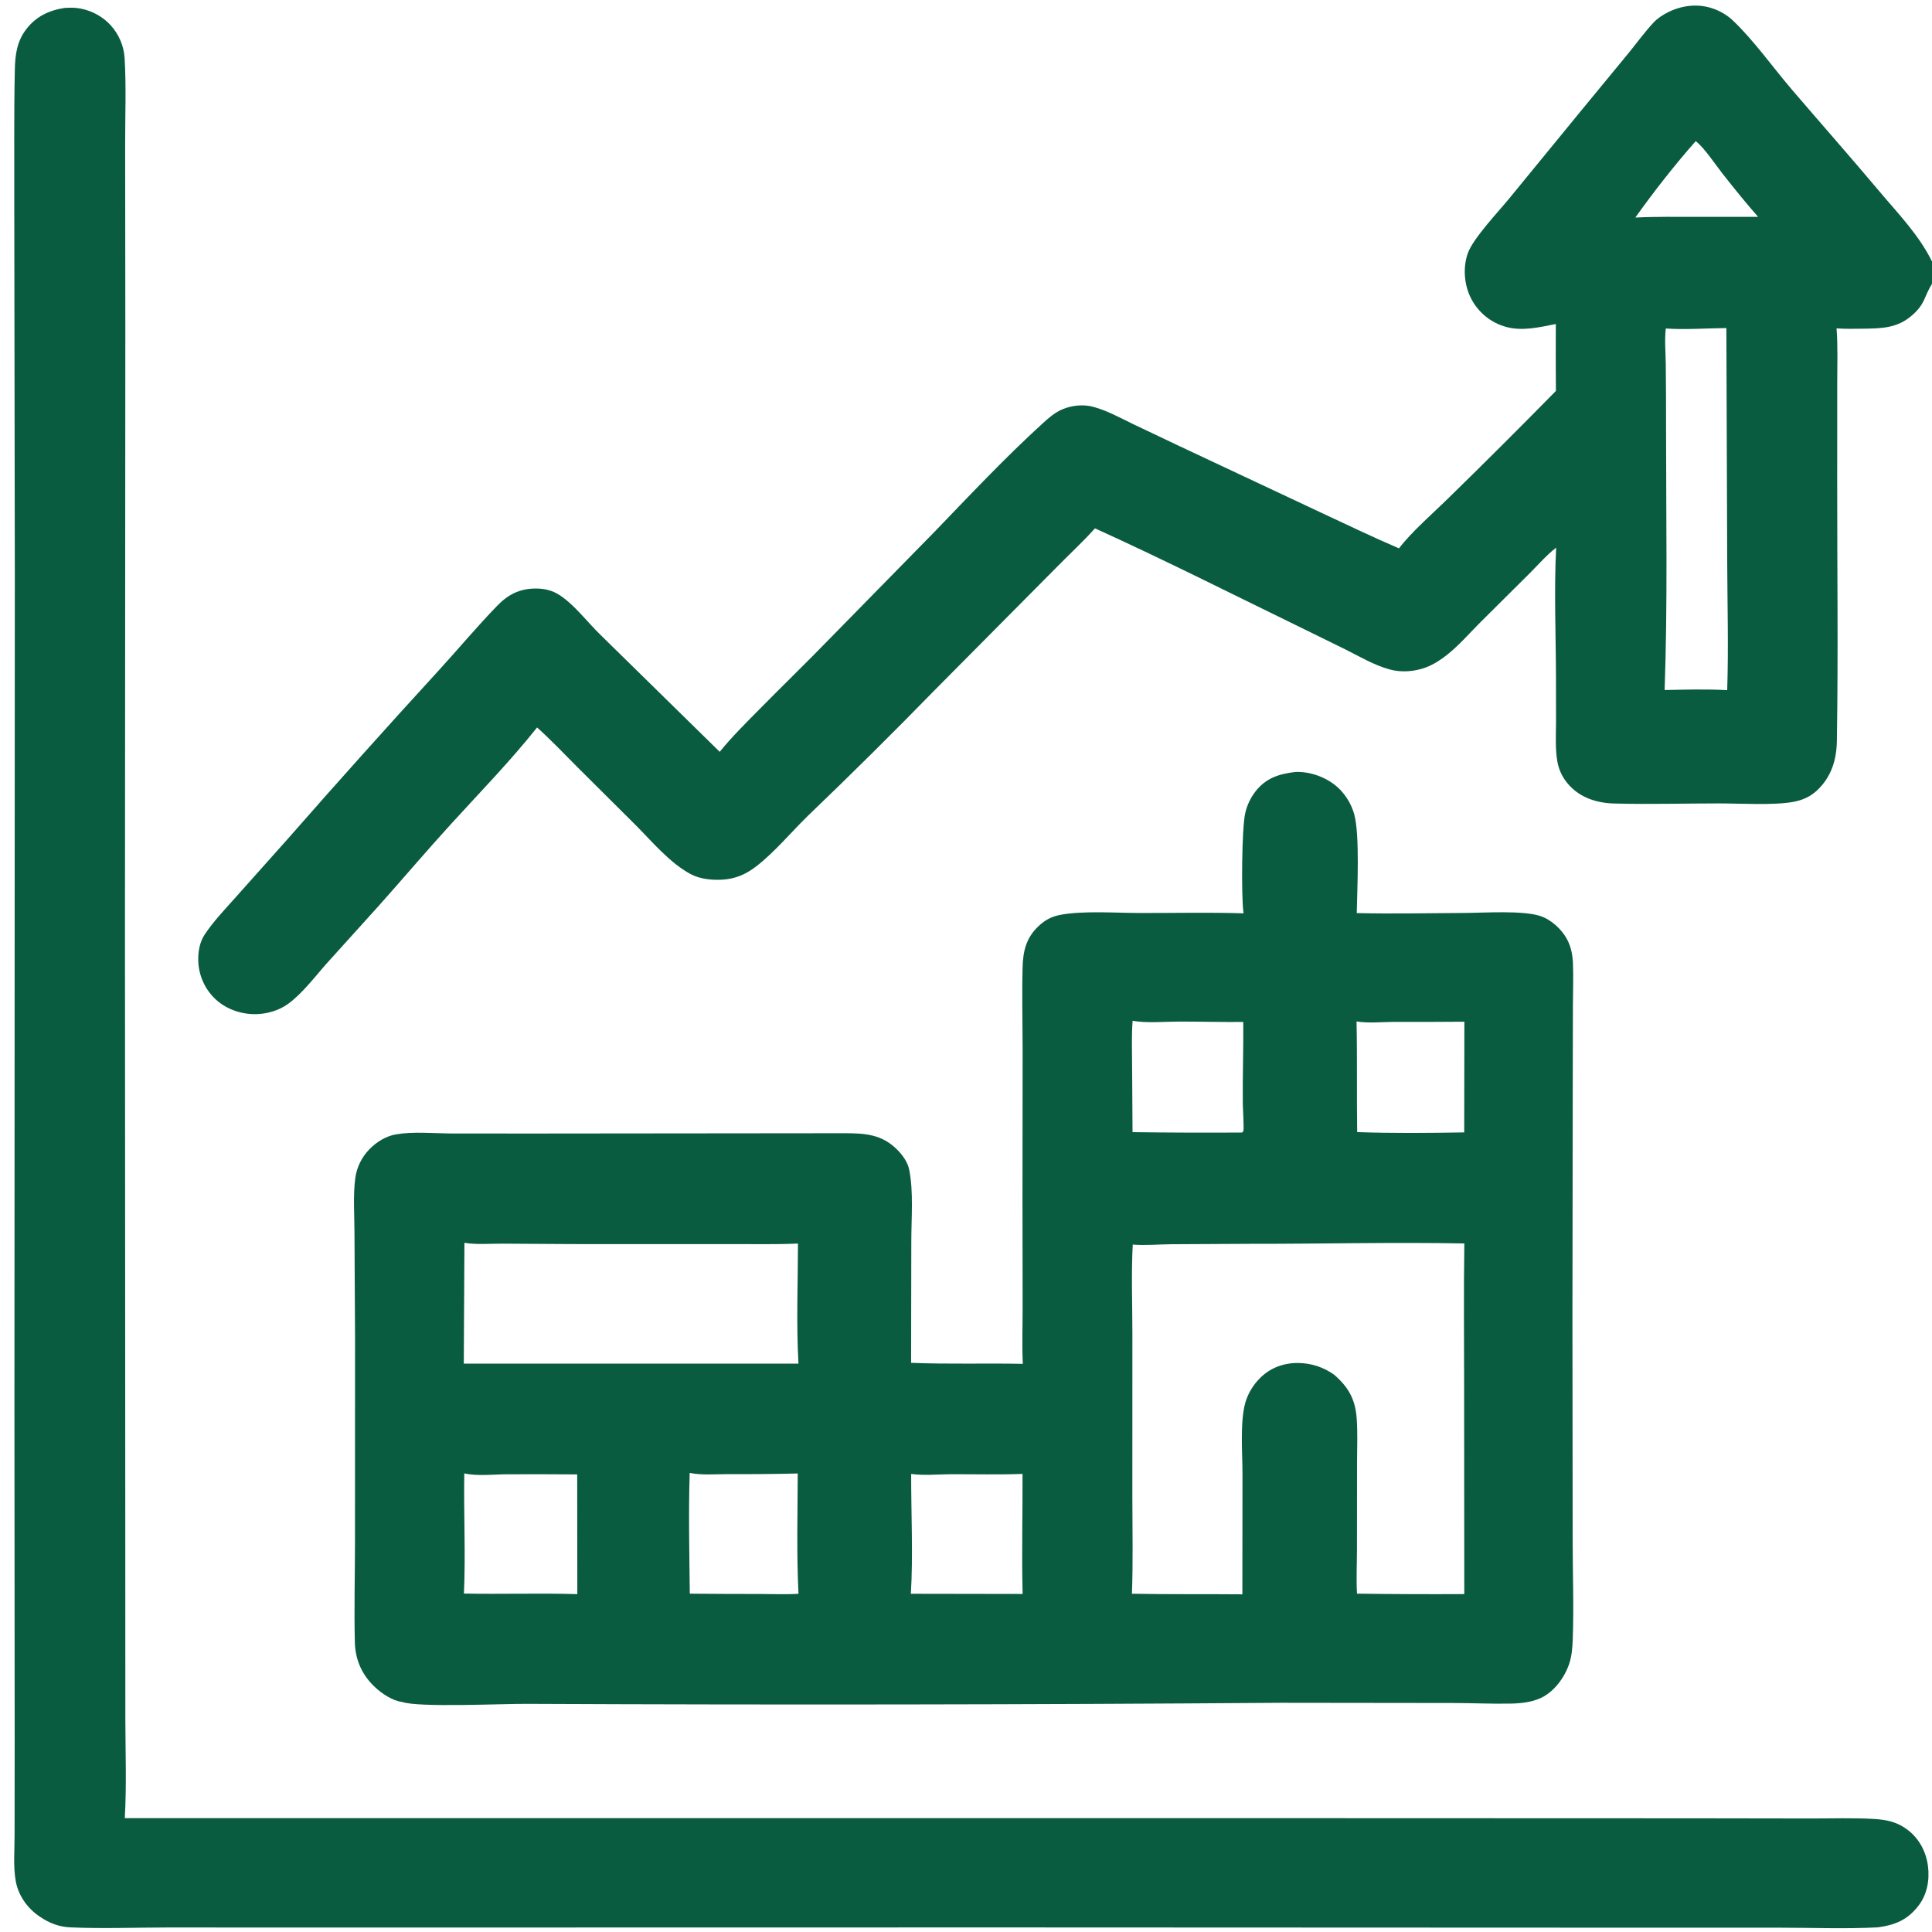
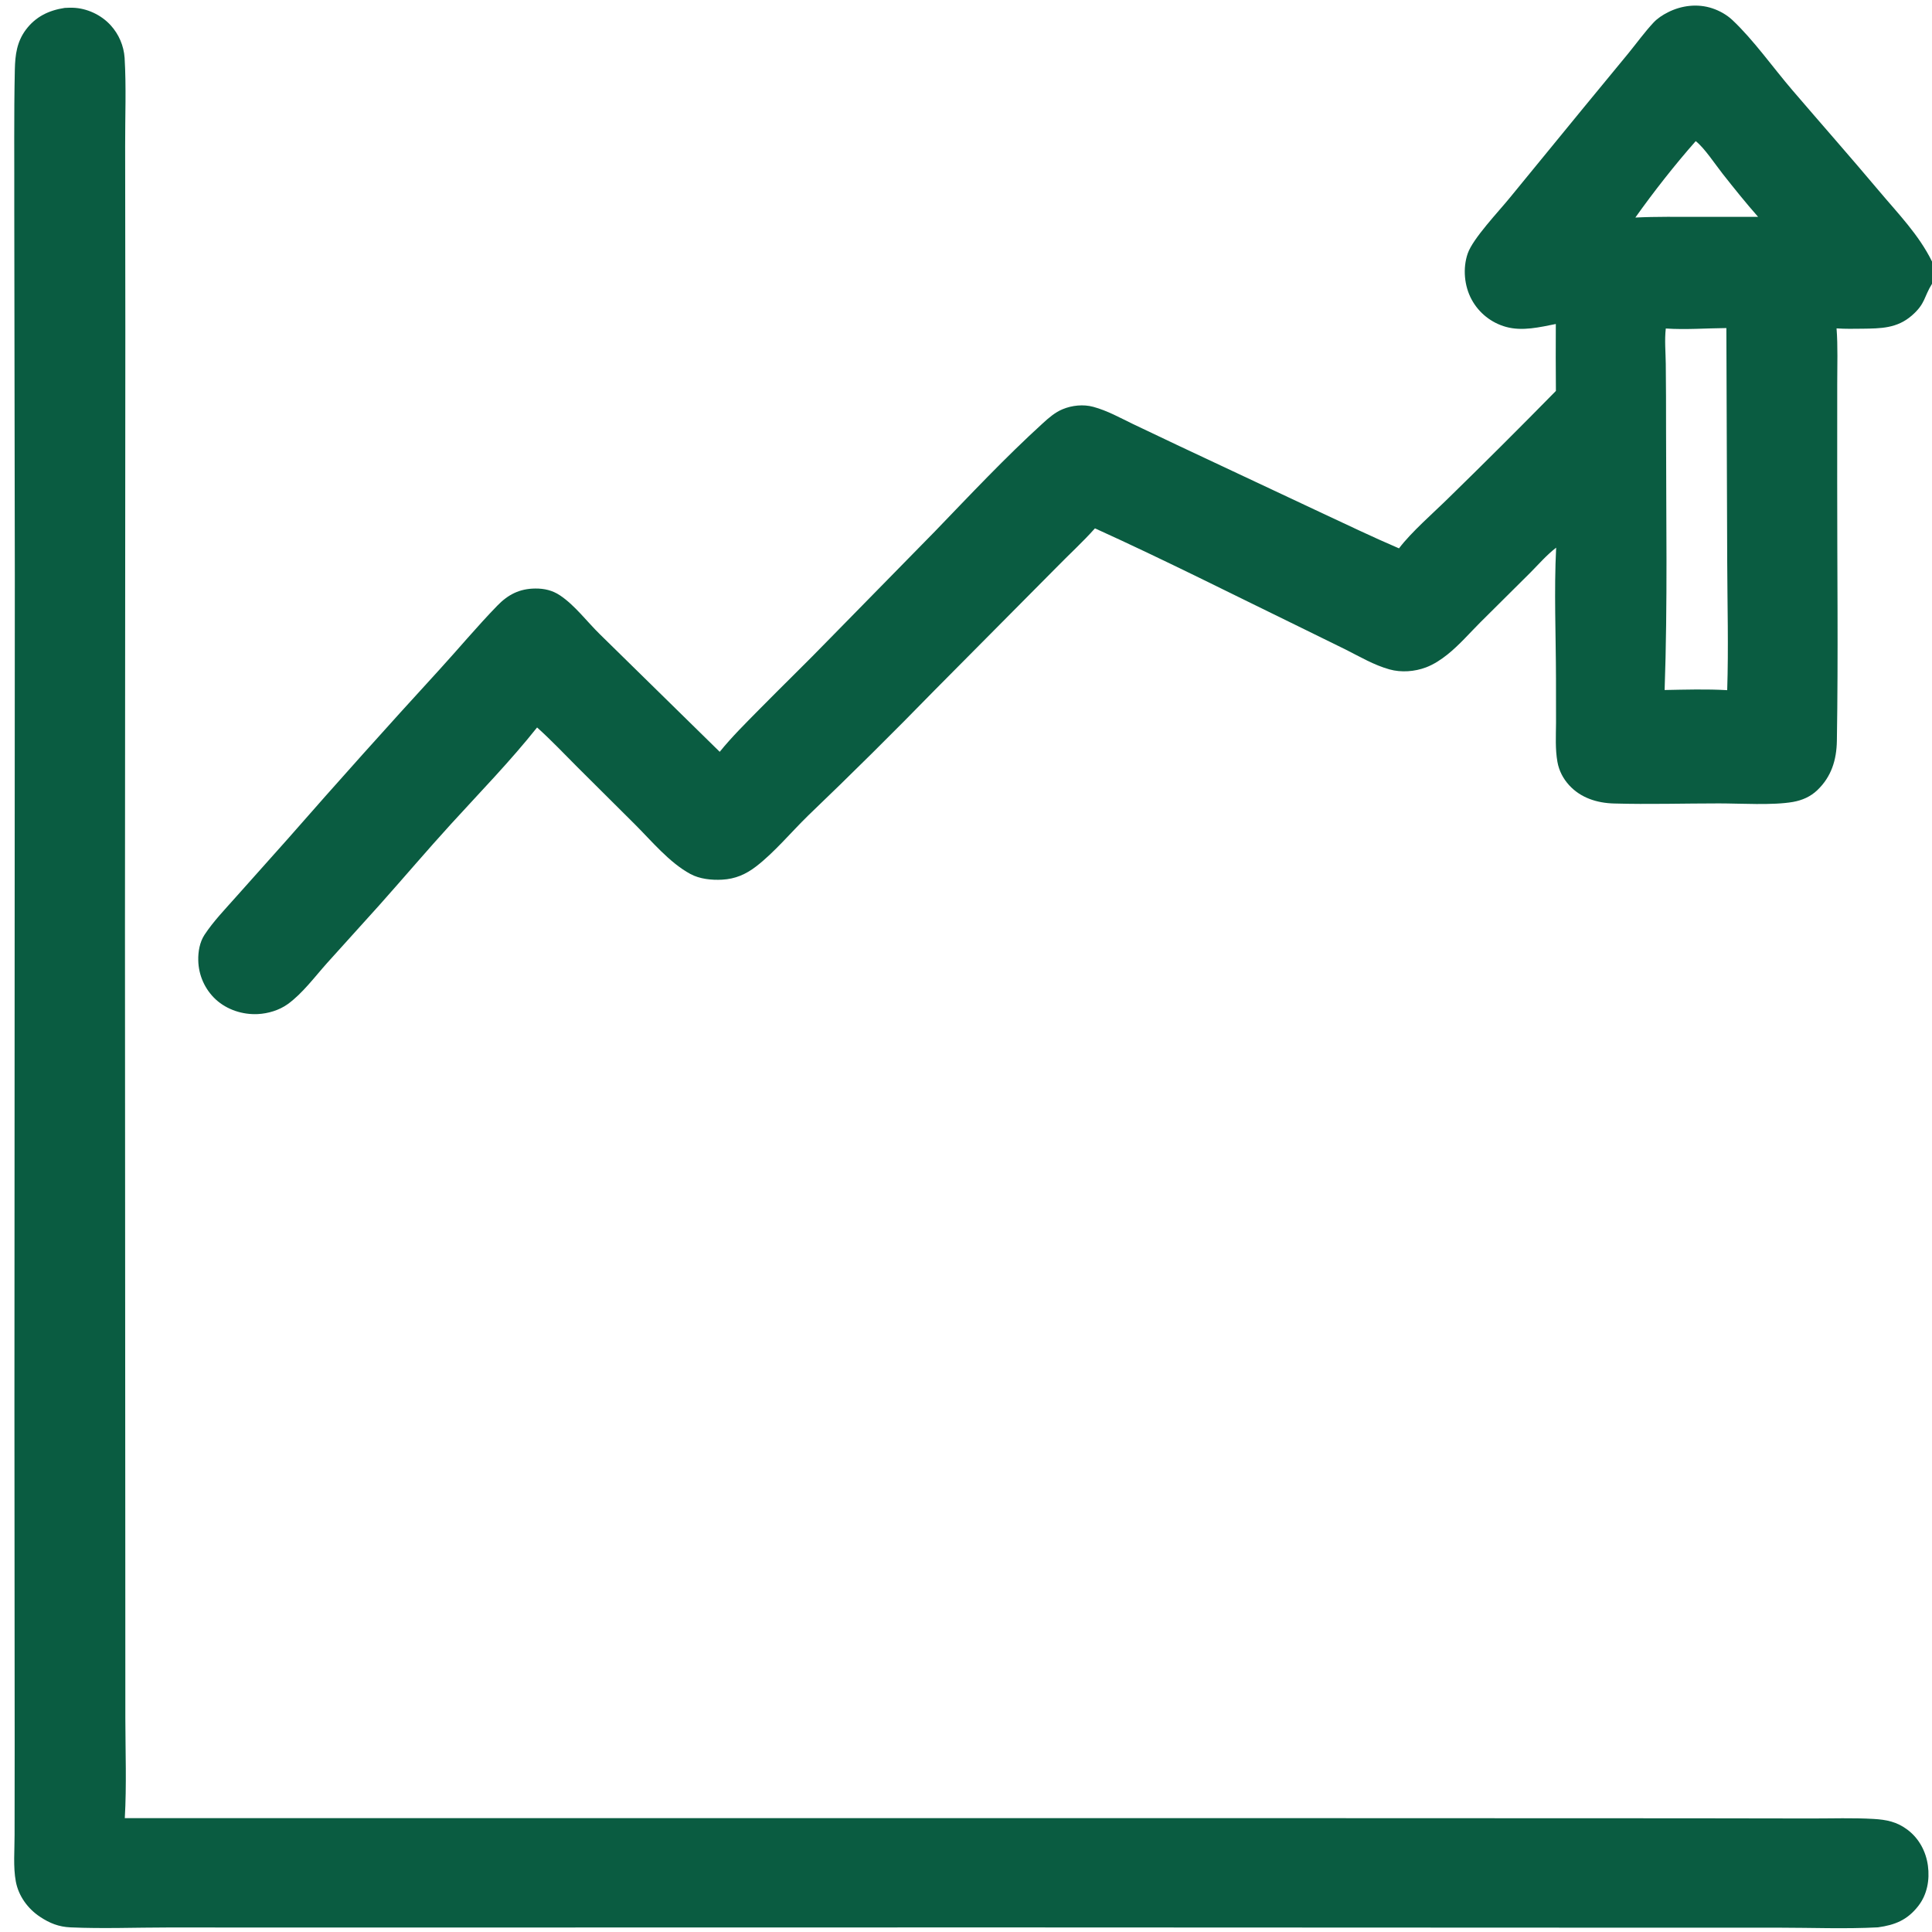
<svg xmlns="http://www.w3.org/2000/svg" width="100%" height="100%" viewBox="0 0 512 512" version="1.1" xml:space="preserve" style="fill-rule:evenodd;clip-rule:evenodd;stroke-linejoin:round;stroke-miterlimit:2;">
  <path d="M17.144,2.098c0.701,-0.033 1.407,-0.066 2.109,-0.047c3.764,0.103 7.567,1.878 10.09,4.663c2.16,2.374 3.457,5.409 3.68,8.611c0.463,7.711 0.12,15.623 0.143,23.359l0.05,48.71l-0.097,158.481l0.084,162.93l0.015,46.595c0.013,8.773 0.356,17.678 -0.145,26.43l295.435,-0.007l120.077,0.042l31.403,0.048c5.472,0.007 11.037,-0.193 16.5,0.122c3.447,0.2 6.202,0.745 9.017,2.865c3.065,2.308 4.905,5.765 5.413,9.535c0.507,3.76 -0.201,7.678 -2.583,10.71c-2.895,3.688 -6.137,5 -10.672,5.623c-8.71,0.457 -17.625,0.085 -26.353,0.085l-49.9,-0.003l-155.58,-0.062l-170.01,0.027l-51.409,-0.012c-8.537,0.002 -17.192,0.35 -25.713,-0.028c-3.118,-0.137 -5.524,-1.097 -8.102,-2.807c-3.226,-2.14 -5.682,-5.5 -6.404,-9.353c-0.723,-3.852 -0.322,-8.36 -0.328,-12.305l0.025,-24.307l-0.064,-89.373l0.103,-220.051l-0.145,-97.535c0.038,-12.196 -0.117,-24.43 0.149,-36.622c0.085,-3.886 0.539,-7.365 2.937,-10.563c2.594,-3.456 6.089,-5.123 10.275,-5.761Z" style="fill:#0a5c41;fill-rule:nonzero;" />
  <path d="M412.308,85.863c-4.253,0.849 -8.875,1.962 -13.168,0.775c-3.91,-1.068 -7.216,-3.693 -9.142,-7.259c-1.96,-3.606 -2.385,-8.31 -1.033,-12.214c1.388,-3.992 8.27,-11.197 11.188,-14.8l19.427,-23.722l11.947,-14.508c2.198,-2.693 4.283,-5.593 6.651,-8.132c1.075,-1.153 2.404,-2.013 3.805,-2.727c3.637,-1.858 7.927,-2.372 11.827,-1.061c1.947,0.654 3.83,1.721 5.325,3.129c5.538,5.205 10.743,12.579 15.788,18.467c7.677,8.966 15.487,17.808 23.089,26.848c5.043,5.995 10.508,11.565 13.988,18.64l0,5.914c-2.17,3.48 -1.717,5.254 -5.345,8.407c-3.925,3.416 -8.205,3.426 -13.08,3.489c-2.292,0.029 -4.577,0.072 -6.868,-0.083c0.368,4.793 0.175,9.771 0.178,14.582l-0.01,26.094c-0.015,22.865 0.29,45.771 -0.085,68.63c-0.083,5.055 -1.453,9.508 -5.183,13.07c-1.81,1.73 -4.007,2.686 -6.457,3.12c-5.298,0.94 -13.94,0.388 -19.6,0.388c-9.262,0.001 -18.6,0.286 -27.855,0.023c-4.45,-0.126 -8.762,-1.471 -11.842,-4.828c-1.613,-1.758 -2.701,-3.855 -3.12,-6.201c-0.608,-3.415 -0.393,-6.888 -0.37,-10.338l-0.013,-11.806c-0.025,-11.497 -0.533,-23.15 0.045,-34.627c-2.478,1.913 -4.615,4.37 -6.81,6.591l-13.283,13.2c-2.832,2.839 -5.575,6.012 -8.704,8.52c-1.69,1.355 -3.658,2.646 -5.693,3.415c-3.003,1.134 -6.563,1.404 -9.665,0.539c-4.137,-1.152 -7.79,-3.332 -11.6,-5.247l-11.548,-5.67c-18.264,-8.891 -36.417,-18.073 -54.917,-26.466c-3.247,3.647 -6.947,7.008 -10.36,10.512l-32.024,32.272c-11.038,11.317 -22.266,22.447 -33.679,33.384c-4.411,4.305 -8.901,9.715 -13.727,13.424c-2.748,2.112 -5.518,3.319 -9.004,3.512c-2.782,0.154 -5.945,-0.164 -8.422,-1.506c-5.591,-3.028 -10.257,-8.724 -14.723,-13.174l-15.294,-15.223c-3.495,-3.502 -6.926,-7.132 -10.61,-10.433c-7.061,8.885 -15.132,17.173 -22.778,25.556c-6.452,7.074 -12.664,14.399 -19.041,21.547l-13.83,15.322c-3.206,3.58 -6.539,8.1 -10.451,10.907c-2.236,1.605 -5.188,2.493 -7.919,2.625c-4.017,0.195 -8.144,-1.14 -11.123,-3.865c-2.895,-2.682 -4.575,-6.432 -4.649,-10.377c-0.057,-2.293 0.384,-4.838 1.66,-6.774c2.328,-3.535 5.379,-6.696 8.186,-9.861l13.914,-15.595c13.179,-15.042 26.526,-29.936 40.037,-44.681c5.173,-5.658 10.116,-11.592 15.458,-17.089c2.864,-2.948 5.891,-4.502 10.077,-4.535c2.364,-0.019 4.519,0.474 6.507,1.797c3.995,2.657 7.2,7.02 10.643,10.371l31.71,31.105c3.244,-3.999 6.79,-7.491 10.397,-11.153c6.256,-6.352 12.678,-12.555 18.877,-18.957l27.782,-28.331c9.316,-9.666 18.624,-19.58 28.559,-28.621c1.602,-1.46 3.242,-2.898 5.272,-3.736c2.49,-1.03 5.478,-1.336 8.09,-0.631c3.738,1.008 7.08,2.892 10.543,4.564l12.352,5.869l37.153,17.452c6.987,3.257 13.902,6.593 20.992,9.627c3.245,-4.318 9.245,-9.507 13.233,-13.448c9.548,-9.324 18.997,-18.748 28.347,-28.272c-0.05,-5.911 -0.057,-11.824 -0.022,-17.736Zm29.145,1.193c-0.355,3.053 -0.04,6.312 -0.005,9.385c0.061,5.734 0.086,11.469 0.075,17.203c-0,23.047 0.43,46.186 -0.38,69.218c5.477,-0.105 11.115,-0.278 16.582,0.04c0.368,-11.284 0.043,-22.694 0.003,-33.984l-0.223,-61.977c-5.275,0.039 -10.81,0.474 -16.052,0.115Zm7.932,-49.656c-5.5,6.224 -11.187,13.475 -16,20.25c5.625,-0.273 11.283,-0.173 16.913,-0.181l15.612,-0.006c-3.27,-3.715 -6.352,-7.55 -9.415,-11.436c-1.882,-2.388 -4.852,-6.891 -7.11,-8.627Z" style="fill:#0a5c41;fill-rule:nonzero;" />
-   <path d="M343.22,204.586c0.197,-0.013 0.395,-0.026 0.59,-0.026c3.985,0.006 8.337,1.706 11.155,4.533c1.842,1.851 3.185,4.139 3.905,6.649c1.525,5.456 0.805,19.901 0.685,26.231c9.503,0.232 19.065,0.006 28.573,-0.034c5.382,-0.023 15.21,-0.718 19.965,0.779c2.935,0.924 5.815,3.563 7.23,6.276c1.015,1.948 1.437,4.061 1.525,6.241c0.152,3.688 0.002,7.425 -0.008,11.12l-0.045,21.885l-0.082,60.91l0.06,59.06c0.002,8.762 0.34,17.64 0.015,26.392c-0.08,2.143 -0.263,4.363 -0.963,6.405c-1.237,3.598 -3.99,7.356 -7.49,8.971c-2.487,1.147 -5.287,1.44 -7.995,1.492c-5.067,0.1 -10.162,-0.148 -15.232,-0.155l-45.77,-0.055c-66.522,0.486 -133.047,0.579 -199.57,0.278c-6.273,-0.061 -28.897,1.032 -33.21,-0.503c-2.576,-0.328 -5.352,-2.21 -7.207,-3.948c-3.422,-3.21 -5.195,-7.185 -5.312,-11.867c-0.218,-8.67 0.028,-17.4 0.034,-26.078l0.018,-54.705l-0.153,-27.972c-0.017,-4.655 -0.395,-9.703 0.223,-14.308c0.404,-2.873 1.72,-5.542 3.754,-7.612c1.879,-1.923 4.386,-3.483 7.055,-3.933c4.589,-0.777 9.747,-0.267 14.405,-0.227l21.851,0.012l82.406,-0.08c5.52,-0.005 10.051,0.223 14.178,4.4c1.393,1.41 2.735,3.265 3.133,5.24c1.183,5.86 0.562,12.94 0.562,18.988l-0.054,32.217c9.857,0.405 19.747,0.07 29.609,0.268c-0.247,-4.935 -0.045,-9.963 -0.052,-14.908l-0.04,-28.98l0.04,-38.692c-0.005,-7.488 -0.203,-15.02 -0.01,-22.505c0.11,-4.313 0.962,-7.841 4.222,-10.911c1.723,-1.621 3.41,-2.526 5.738,-2.981c5.875,-1.151 14.835,-0.513 21.127,-0.5c9.148,0.019 18.33,-0.21 27.473,0.088l-0.06,-0.452c-0.55,-4.375 -0.423,-22.097 0.495,-26.074c0.476,-2.125 1.42,-4.117 2.762,-5.831c2.778,-3.519 6.21,-4.584 10.465,-5.099Zm-12.005,125.04l-20.807,0.107c-3.39,0.03 -6.84,0.358 -10.218,0.095c-0.415,7.823 -0.095,15.795 -0.095,23.635l-0.01,43.34c0.003,8.505 0.203,17.055 -0.11,25.553c9.755,0.19 19.51,0.065 29.265,0.157l0.033,-31.852c-0.003,-5.5 -0.633,-12.898 0.552,-18.163c0.628,-2.79 2.145,-5.385 4.18,-7.385c2.773,-2.725 6.365,-3.985 10.21,-3.902c3.344,0.059 6.593,1.134 9.313,3.08c3.782,3.245 5.625,6.472 6.002,11.53c0.29,3.852 0.108,7.815 0.098,11.682l-0.018,23.113c-0.005,3.882 -0.215,7.85 0.008,11.72c9.476,0.129 18.954,0.167 28.432,0.115l-0.04,-54.505c0,-12.803 -0.142,-25.618 0.053,-38.418c-18.94,-0.357 -37.905,0.12 -56.848,0.098Zm-208.134,-0.265l-0.173,32.02l88.696,-0.008c-0.607,-10.552 -0.152,-21.26 -0.131,-31.825c-6.141,0.295 -12.372,0.113 -18.524,0.153l-41.455,-0.008l-18.388,-0.11c-3.23,-0.012 -6.854,0.298 -10.025,-0.222Zm-0.04,61.097c-0.179,10.585 0.374,21.288 -0.093,31.848c10.01,0.21 20.048,-0.148 30.048,0.155l-0.033,-31.728c-6.167,-0.043 -12.334,-0.055 -18.502,-0.034c-3.525,0.014 -8.005,0.549 -11.42,-0.241Zm118.429,0.148c-0.03,10.247 0.536,21.675 -0.084,31.762l29.619,0.048c-0.275,-10.59 0.023,-21.22 -0.025,-31.815c-6.33,0.235 -12.697,0.07 -19.032,0.087c-3.414,0.01 -7.115,0.4 -10.478,-0.082Zm-58.694,-0.268c-0.336,10.635 -0.086,21.36 0.027,32c6.226,0.06 12.452,0.087 18.678,0.083c3.341,0.005 6.802,0.167 10.13,-0.058c-0.539,-10.602 -0.231,-21.267 -0.205,-31.877c-6.086,0.147 -12.174,0.203 -18.261,0.17c-3.328,0.005 -7.108,0.33 -10.369,-0.318Zm117.374,-119.817c-0.29,3.882 -0.155,7.835 -0.132,11.727l0.117,17.78c9.679,0.134 19.358,0.169 29.038,0.103c0.105,-0.128 0.265,-0.225 0.32,-0.383c0.217,-0.62 -0.128,-6.177 -0.138,-7.145c-0.077,-7.26 0.188,-14.517 0.125,-21.772c-5.692,0.052 -11.385,-0.113 -17.077,-0.103c-3.898,0.008 -8.318,0.455 -12.153,-0.192c-0.032,-0.005 -0.067,-0.01 -0.1,-0.015Zm59.348,0.177c0.205,9.773 0.025,19.545 0.165,29.318c9.42,0.337 18.942,0.24 28.367,0.08l0.045,-29.333c-6.176,0.053 -12.352,0.068 -18.527,0.045c-3.305,0.018 -6.793,0.405 -10.05,-0.11Z" style="fill:#0a5c41;fill-rule:nonzero;" />
</svg>